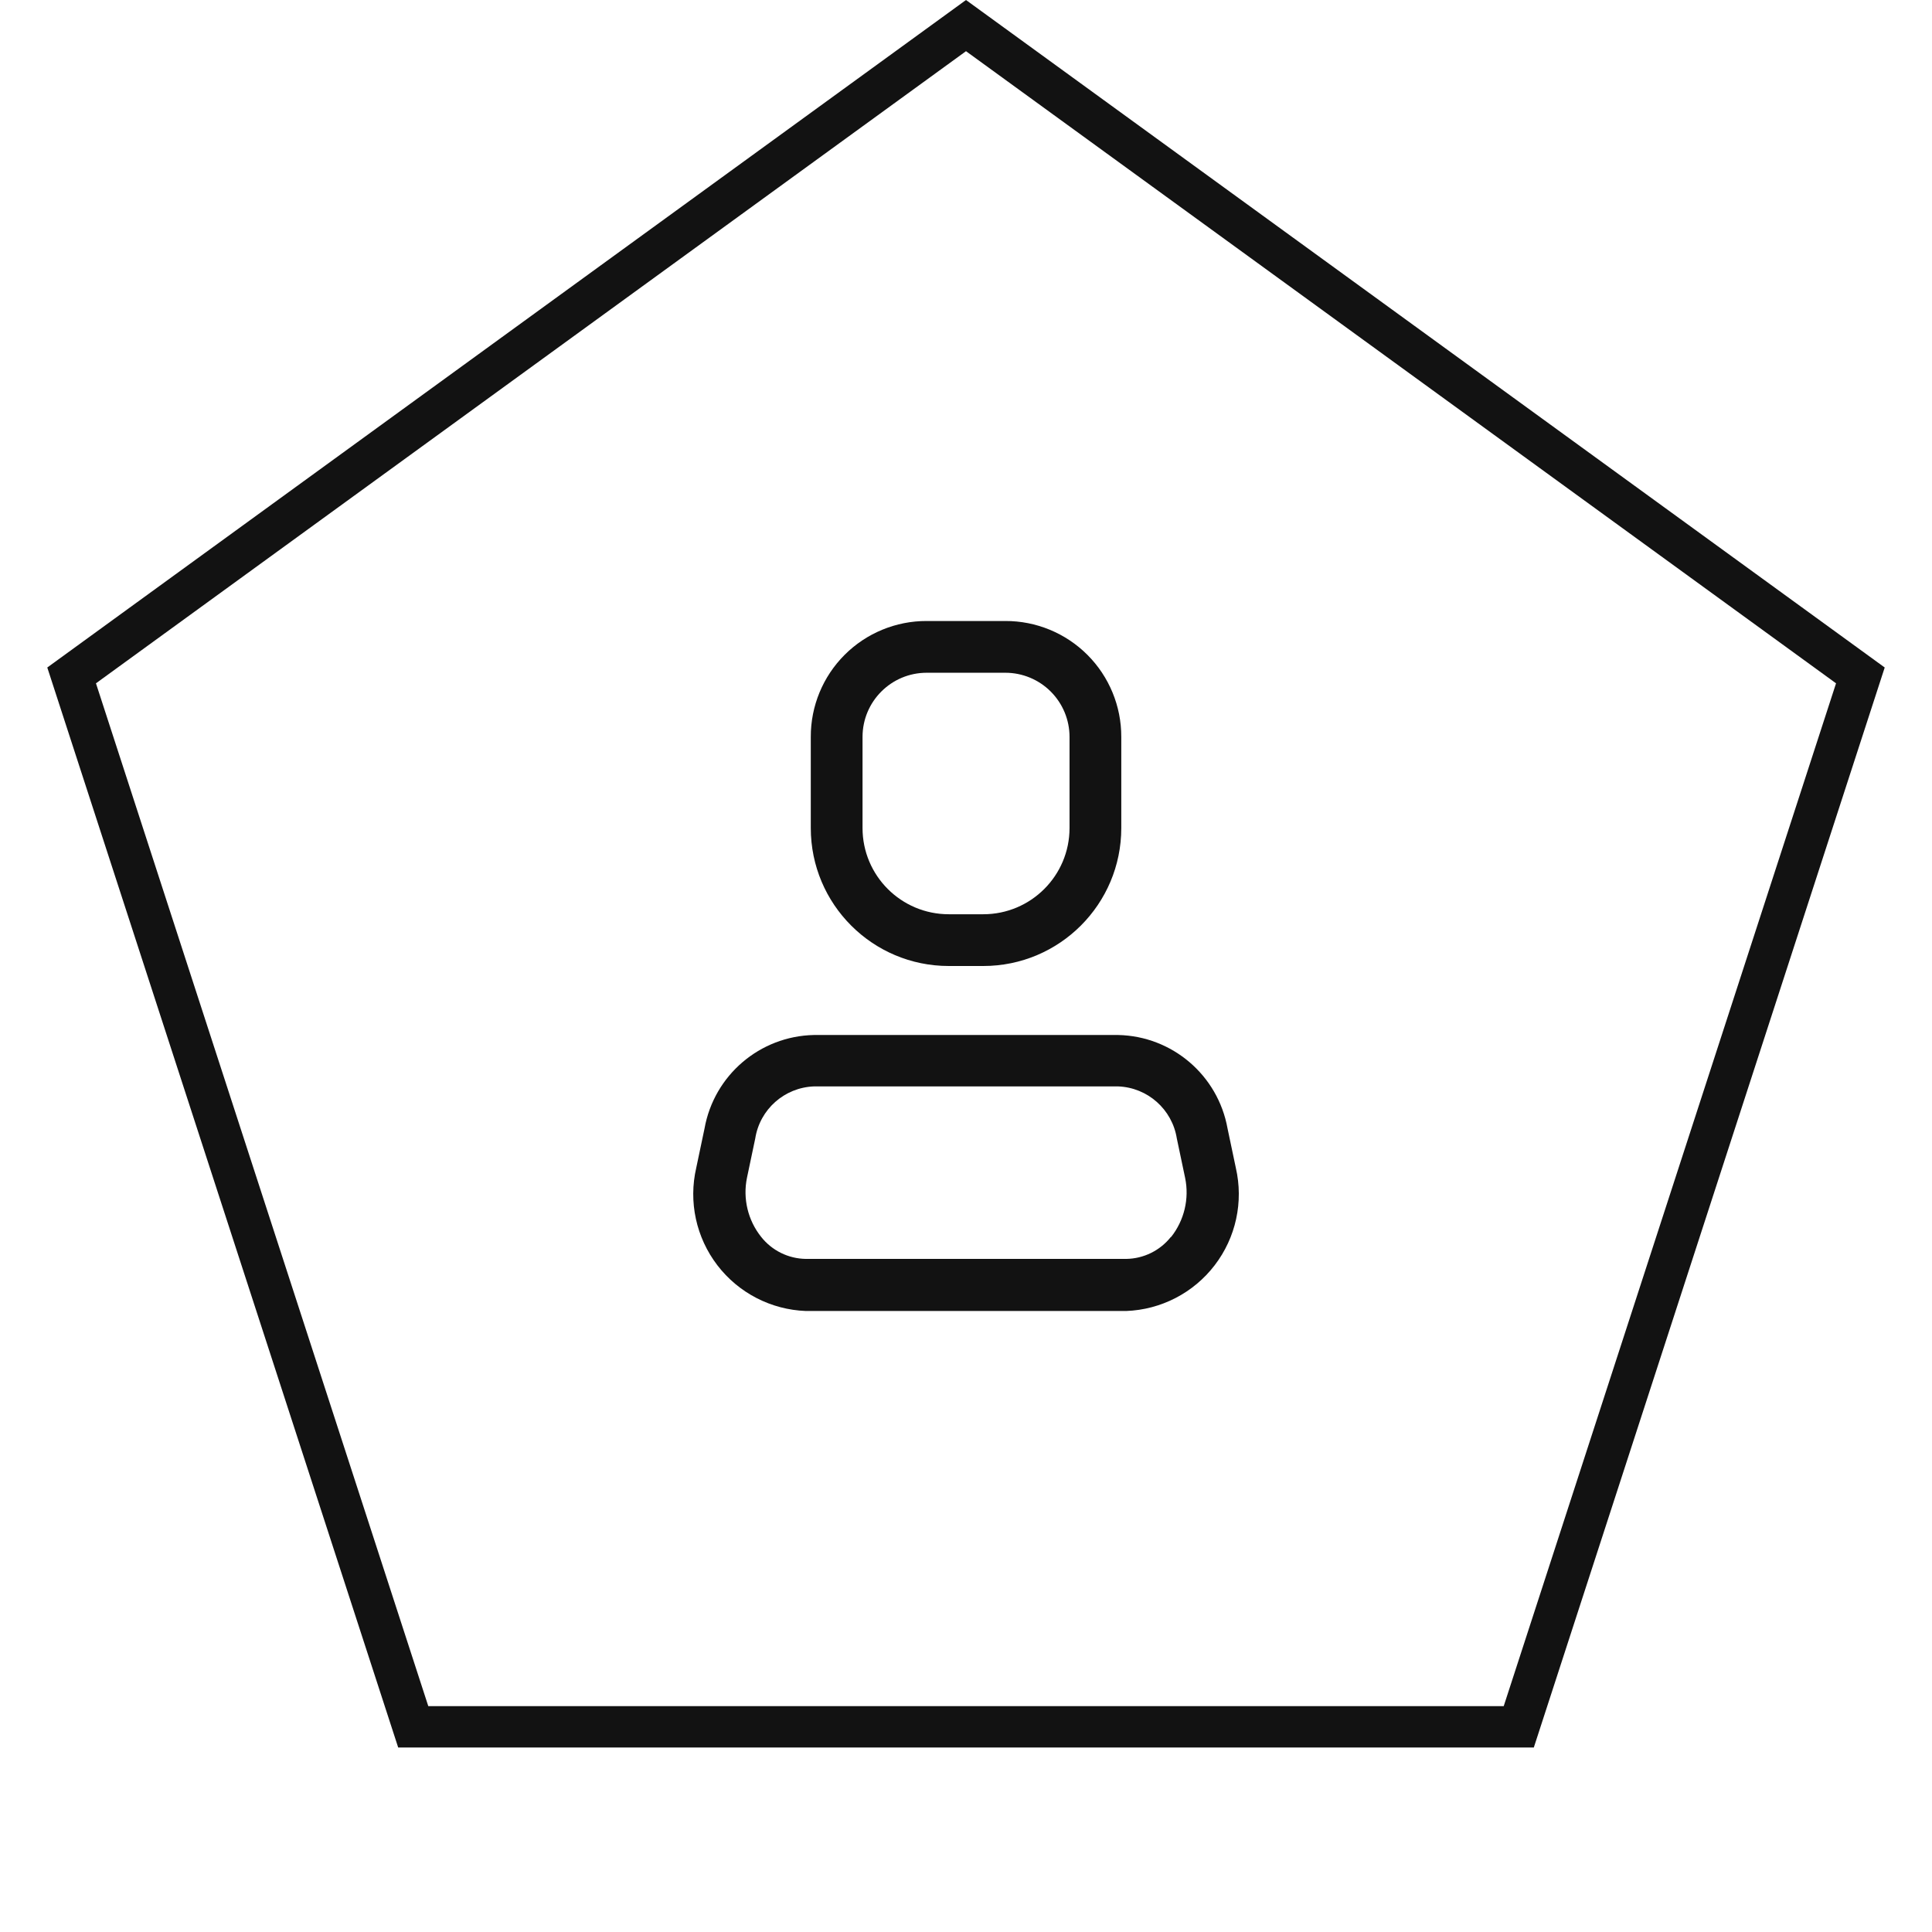
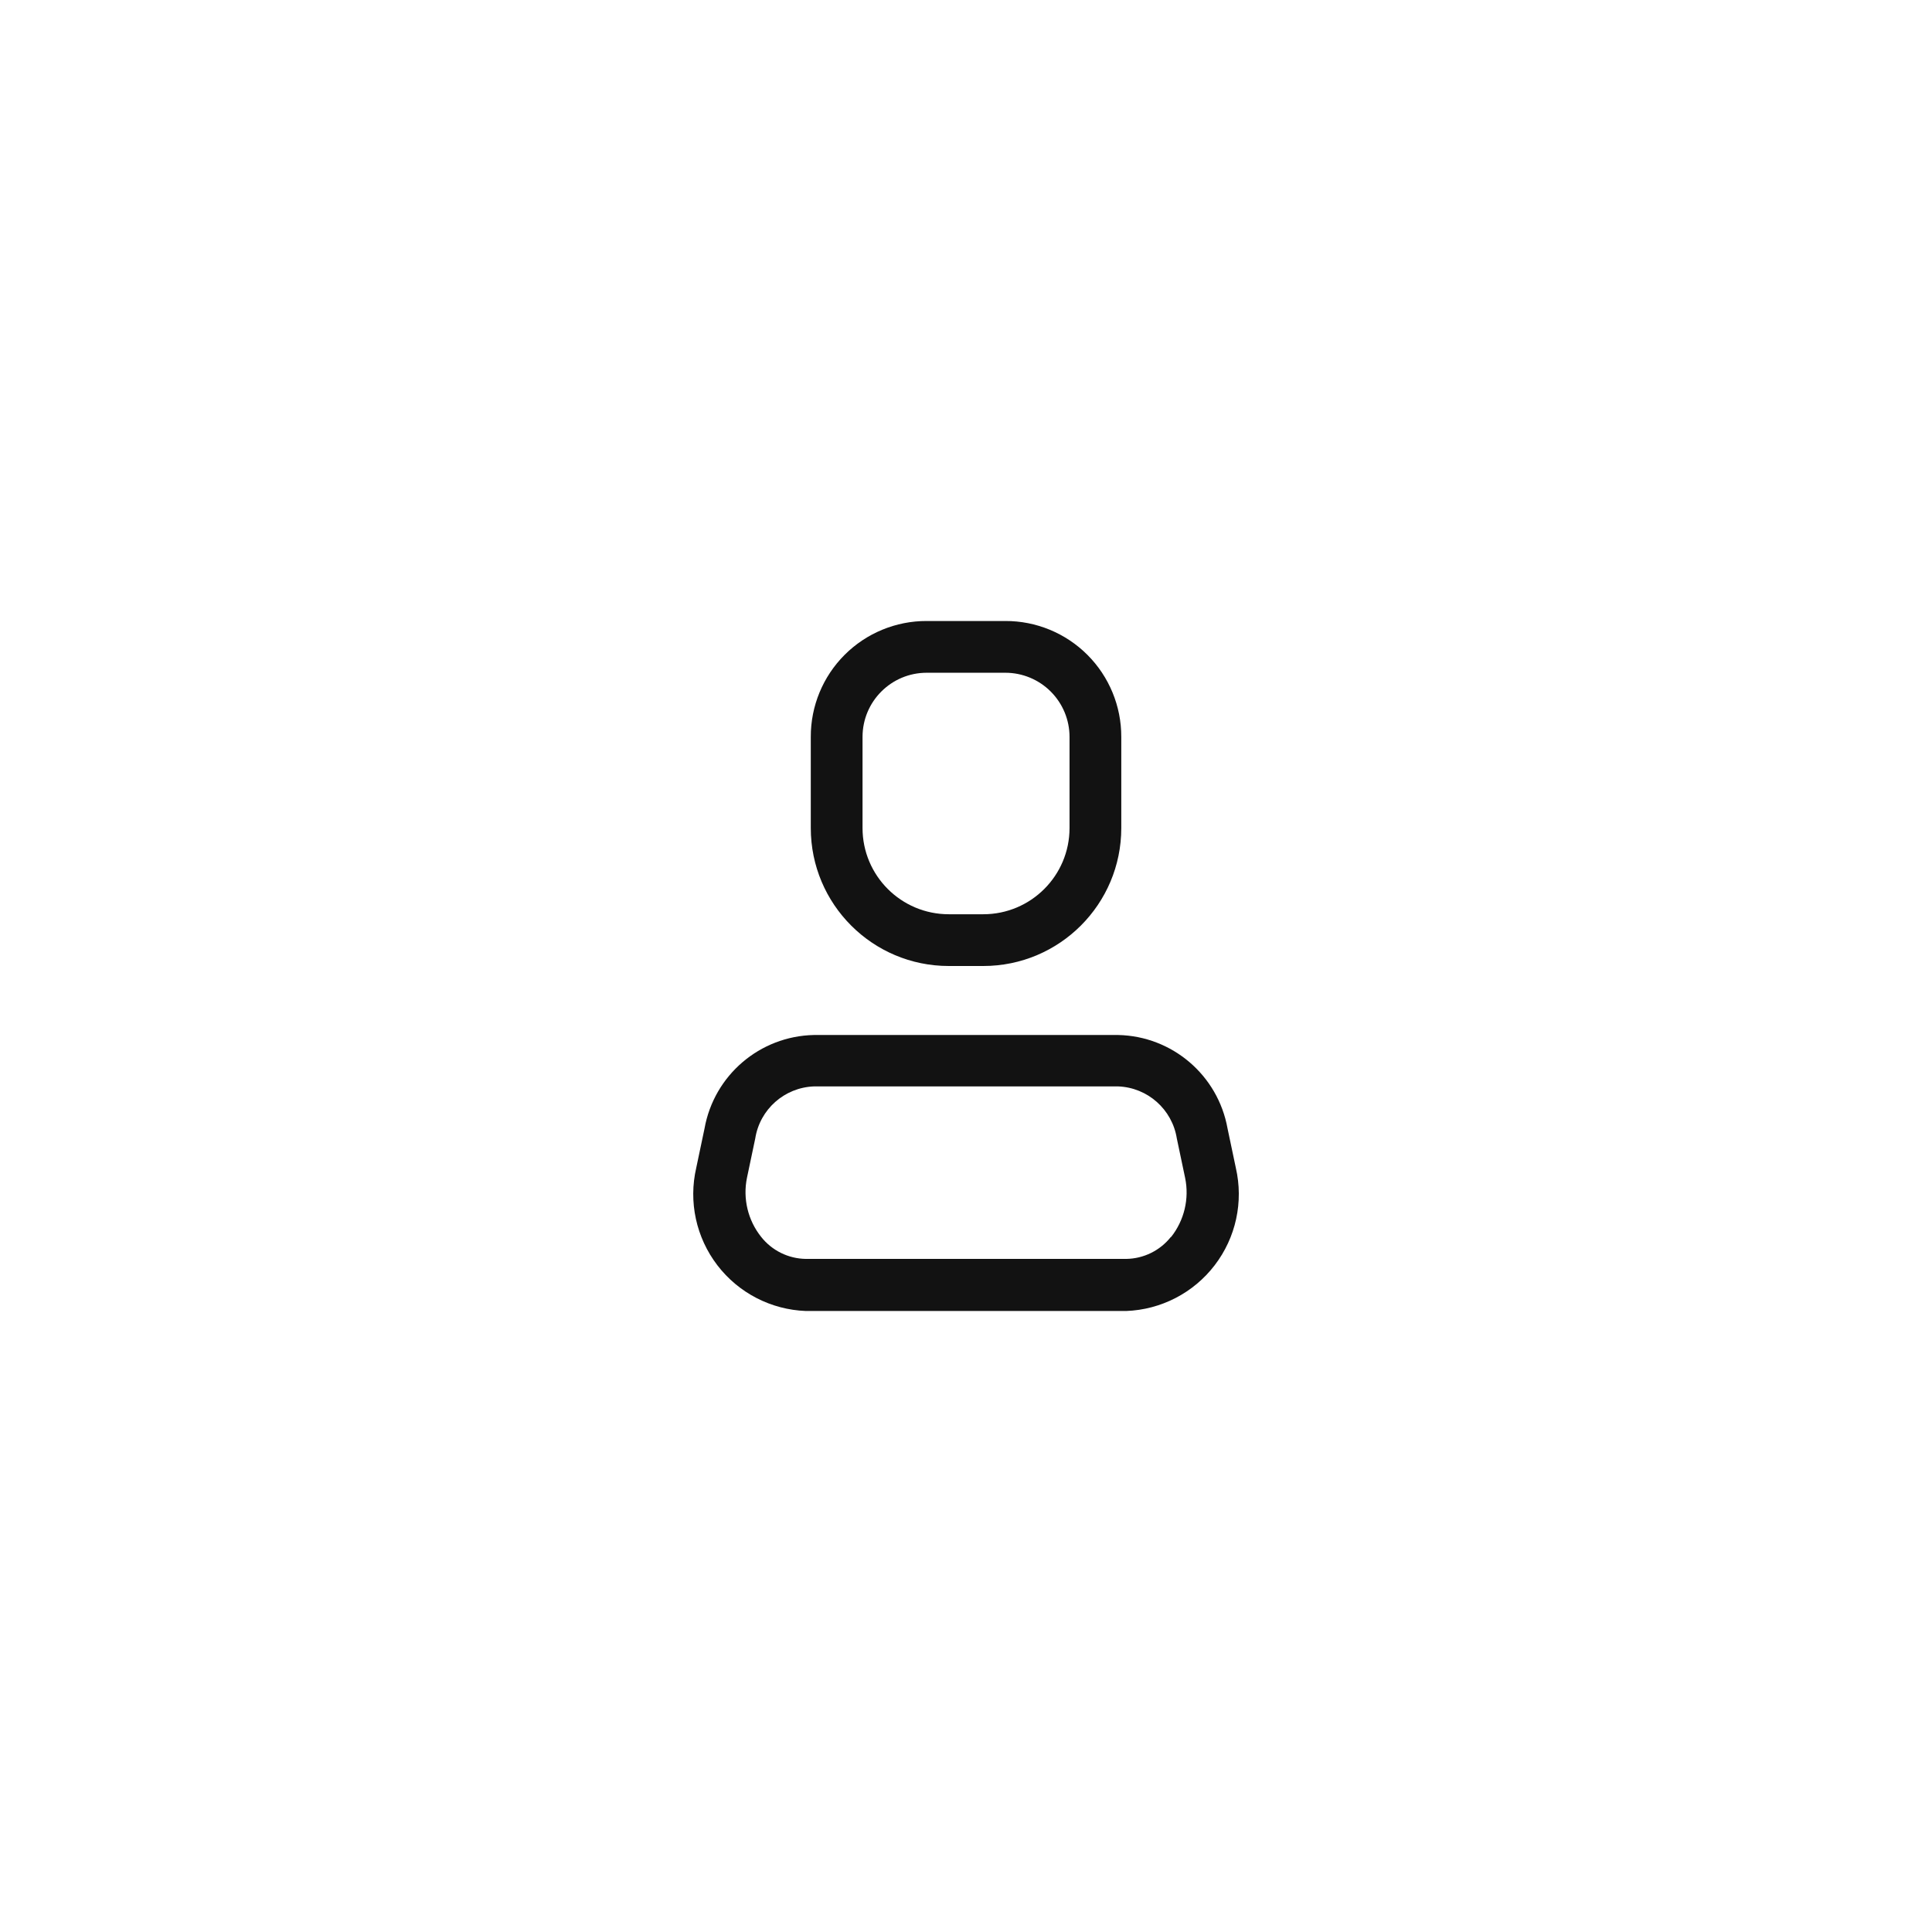
<svg xmlns="http://www.w3.org/2000/svg" width="56" height="56" viewBox="0 0 56 56" fill="none">
-   <path d="M2.076 19.577L28 0.742L53.924 19.577L44.022 50.053H11.978L2.076 19.577Z" stroke="#121212" stroke-width="1.2" />
  <path fill-rule="evenodd" clip-rule="evenodd" d="M35.581 32.71L35.821 33.85C36.048 34.836 35.824 35.871 35.208 36.674C34.593 37.477 33.651 37.963 32.641 38H23.361C22.35 37.963 21.408 37.477 20.793 36.674C20.178 35.871 19.953 34.836 20.181 33.85L20.421 32.71C20.697 31.167 22.023 30.033 23.591 30H32.411C33.978 30.033 35.304 31.167 35.581 32.71ZM32.641 36.49C33.148 36.484 33.626 36.249 33.941 35.85V35.86C34.326 35.376 34.477 34.746 34.351 34.14L34.111 33C33.977 32.155 33.265 31.523 32.411 31.49H23.591C22.736 31.523 22.024 32.155 21.891 33L21.651 34.14C21.528 34.743 21.678 35.369 22.061 35.85C22.375 36.249 22.853 36.484 23.361 36.49H32.641Z" fill="#121212" />
  <path fill-rule="evenodd" clip-rule="evenodd" d="M28.501 28H27.501C25.291 28 23.501 26.209 23.501 24V21.36C23.498 20.468 23.851 19.612 24.482 18.981C25.112 18.351 25.969 17.997 26.861 18H29.141C30.032 17.997 30.889 18.351 31.519 18.981C32.15 19.612 32.503 20.468 32.501 21.36V24C32.501 26.209 30.71 28 28.501 28ZM26.861 19.5C25.833 19.5 25.001 20.333 25.001 21.36V24C25.001 25.381 26.12 26.5 27.501 26.5H28.501C29.881 26.5 31.001 25.381 31.001 24V21.36C31.001 20.867 30.805 20.394 30.456 20.045C30.107 19.696 29.634 19.5 29.141 19.5H26.861Z" fill="#121212" />
</svg>